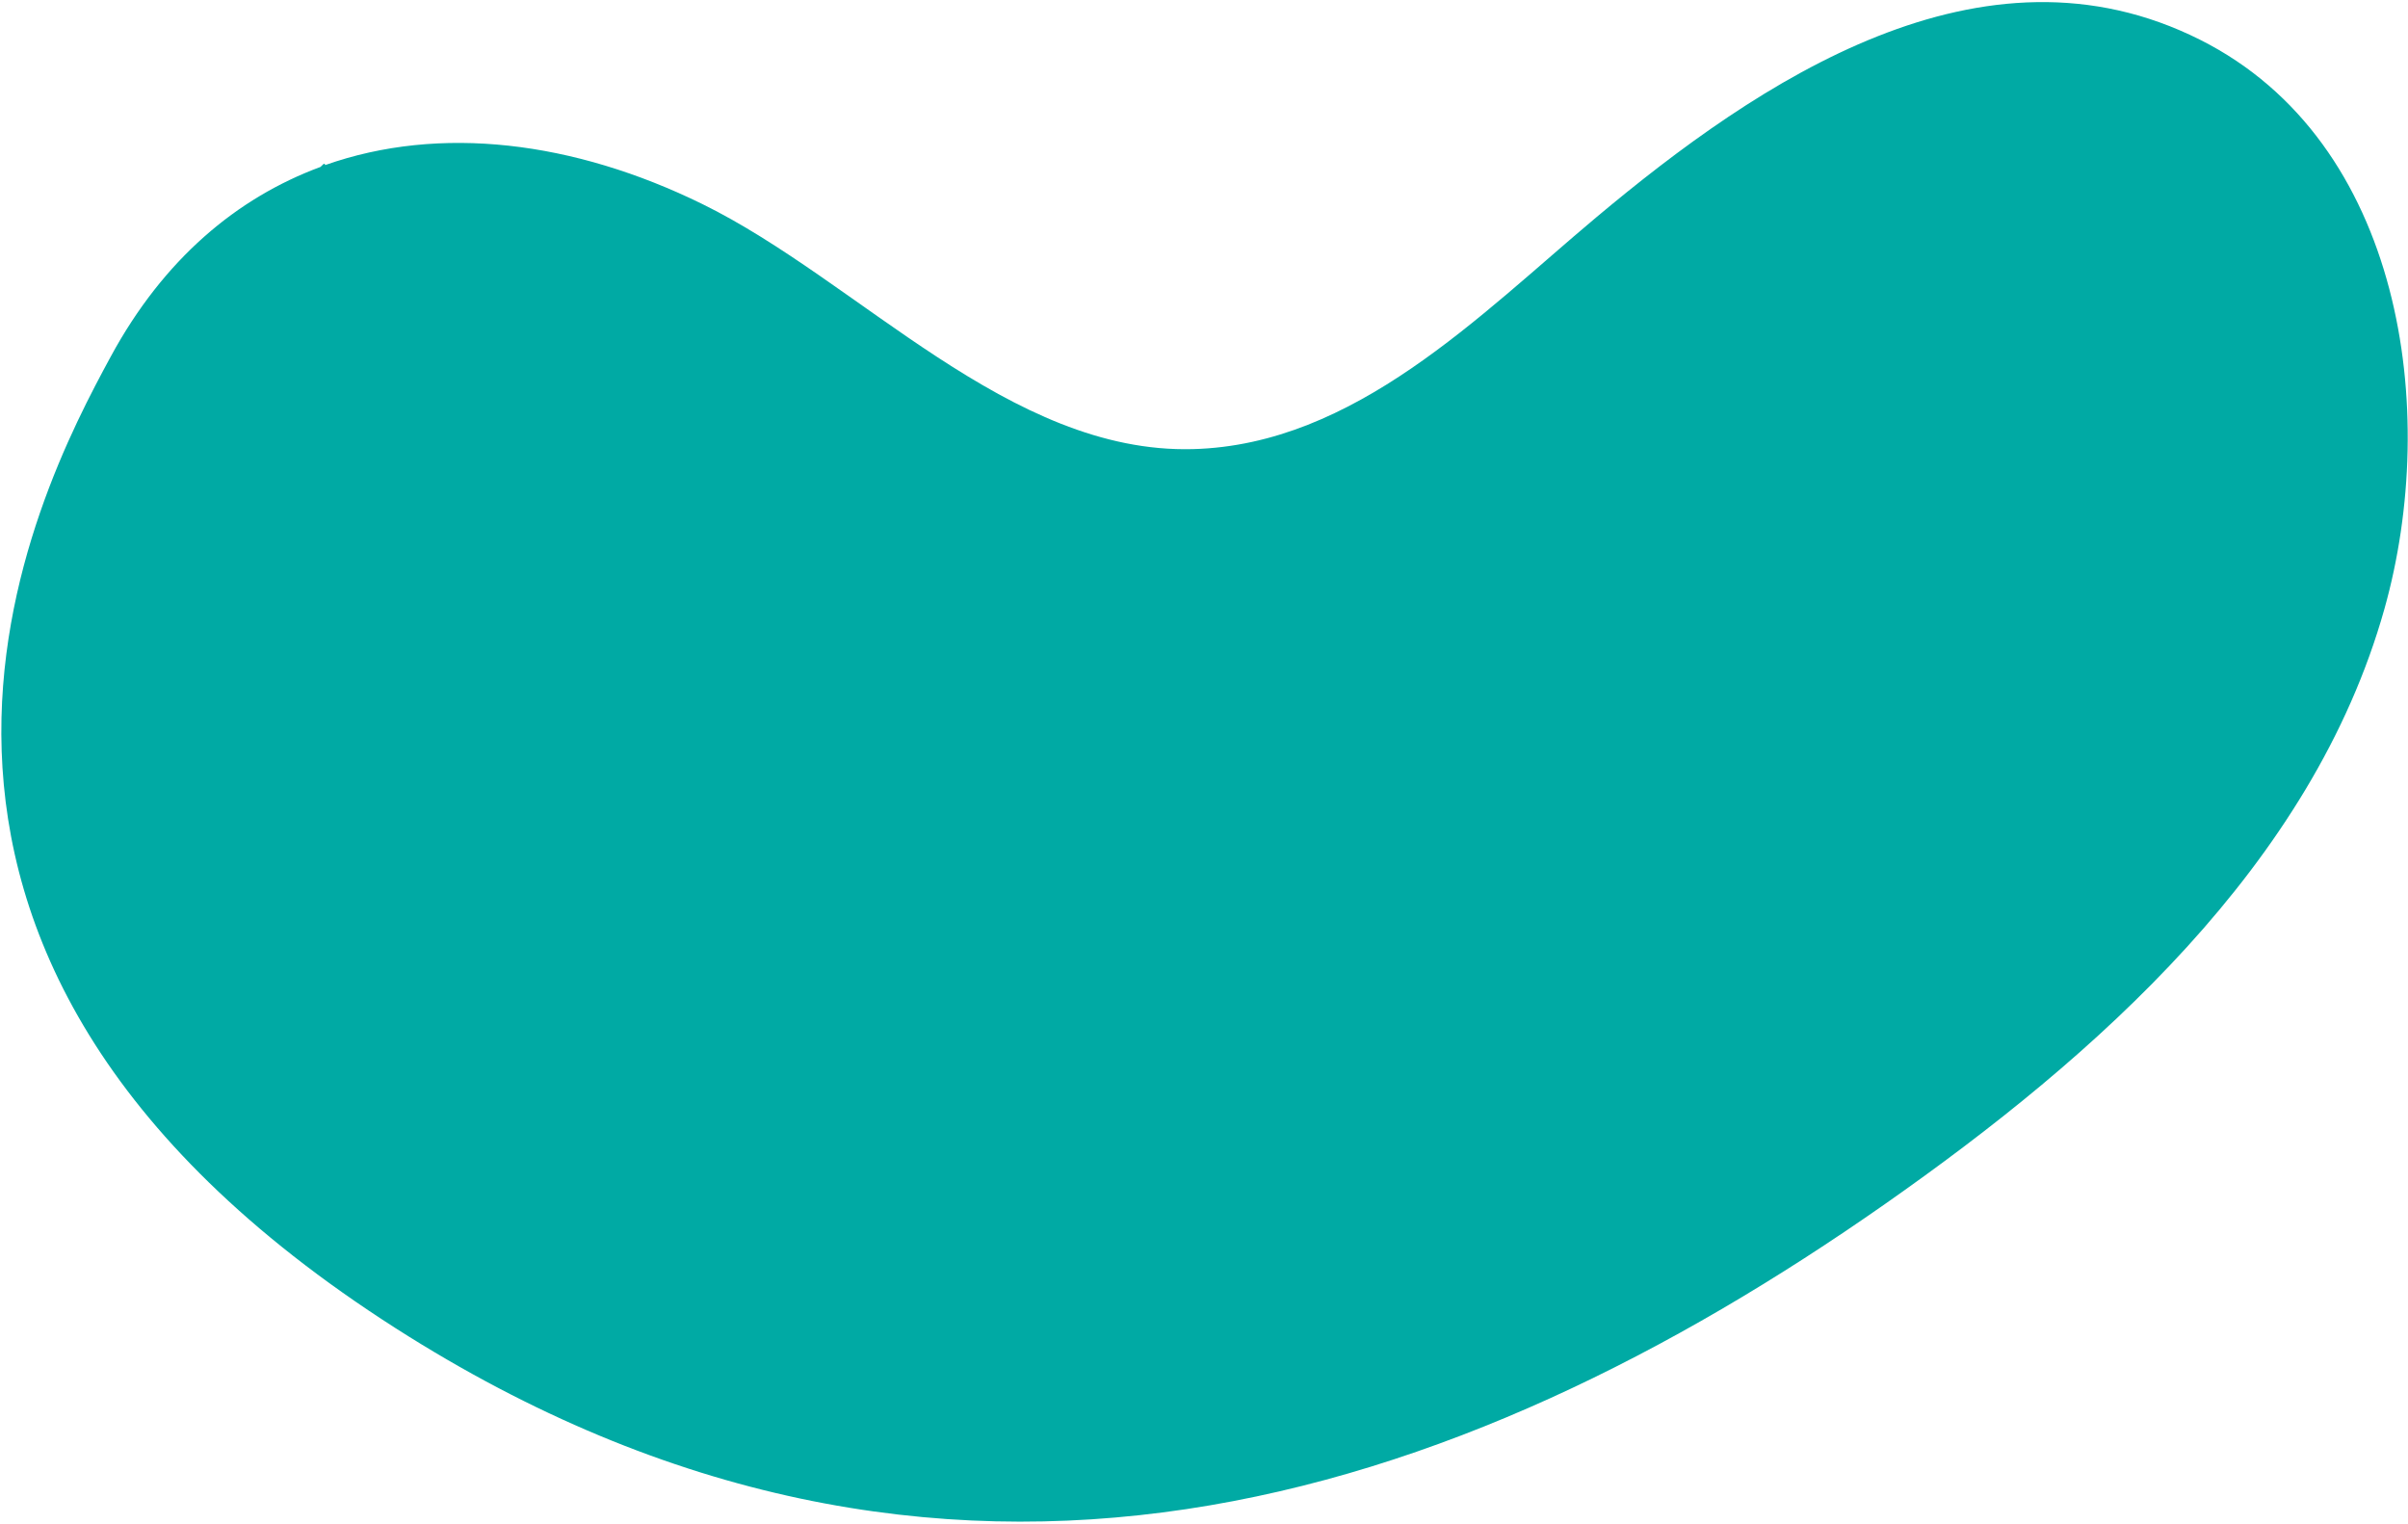
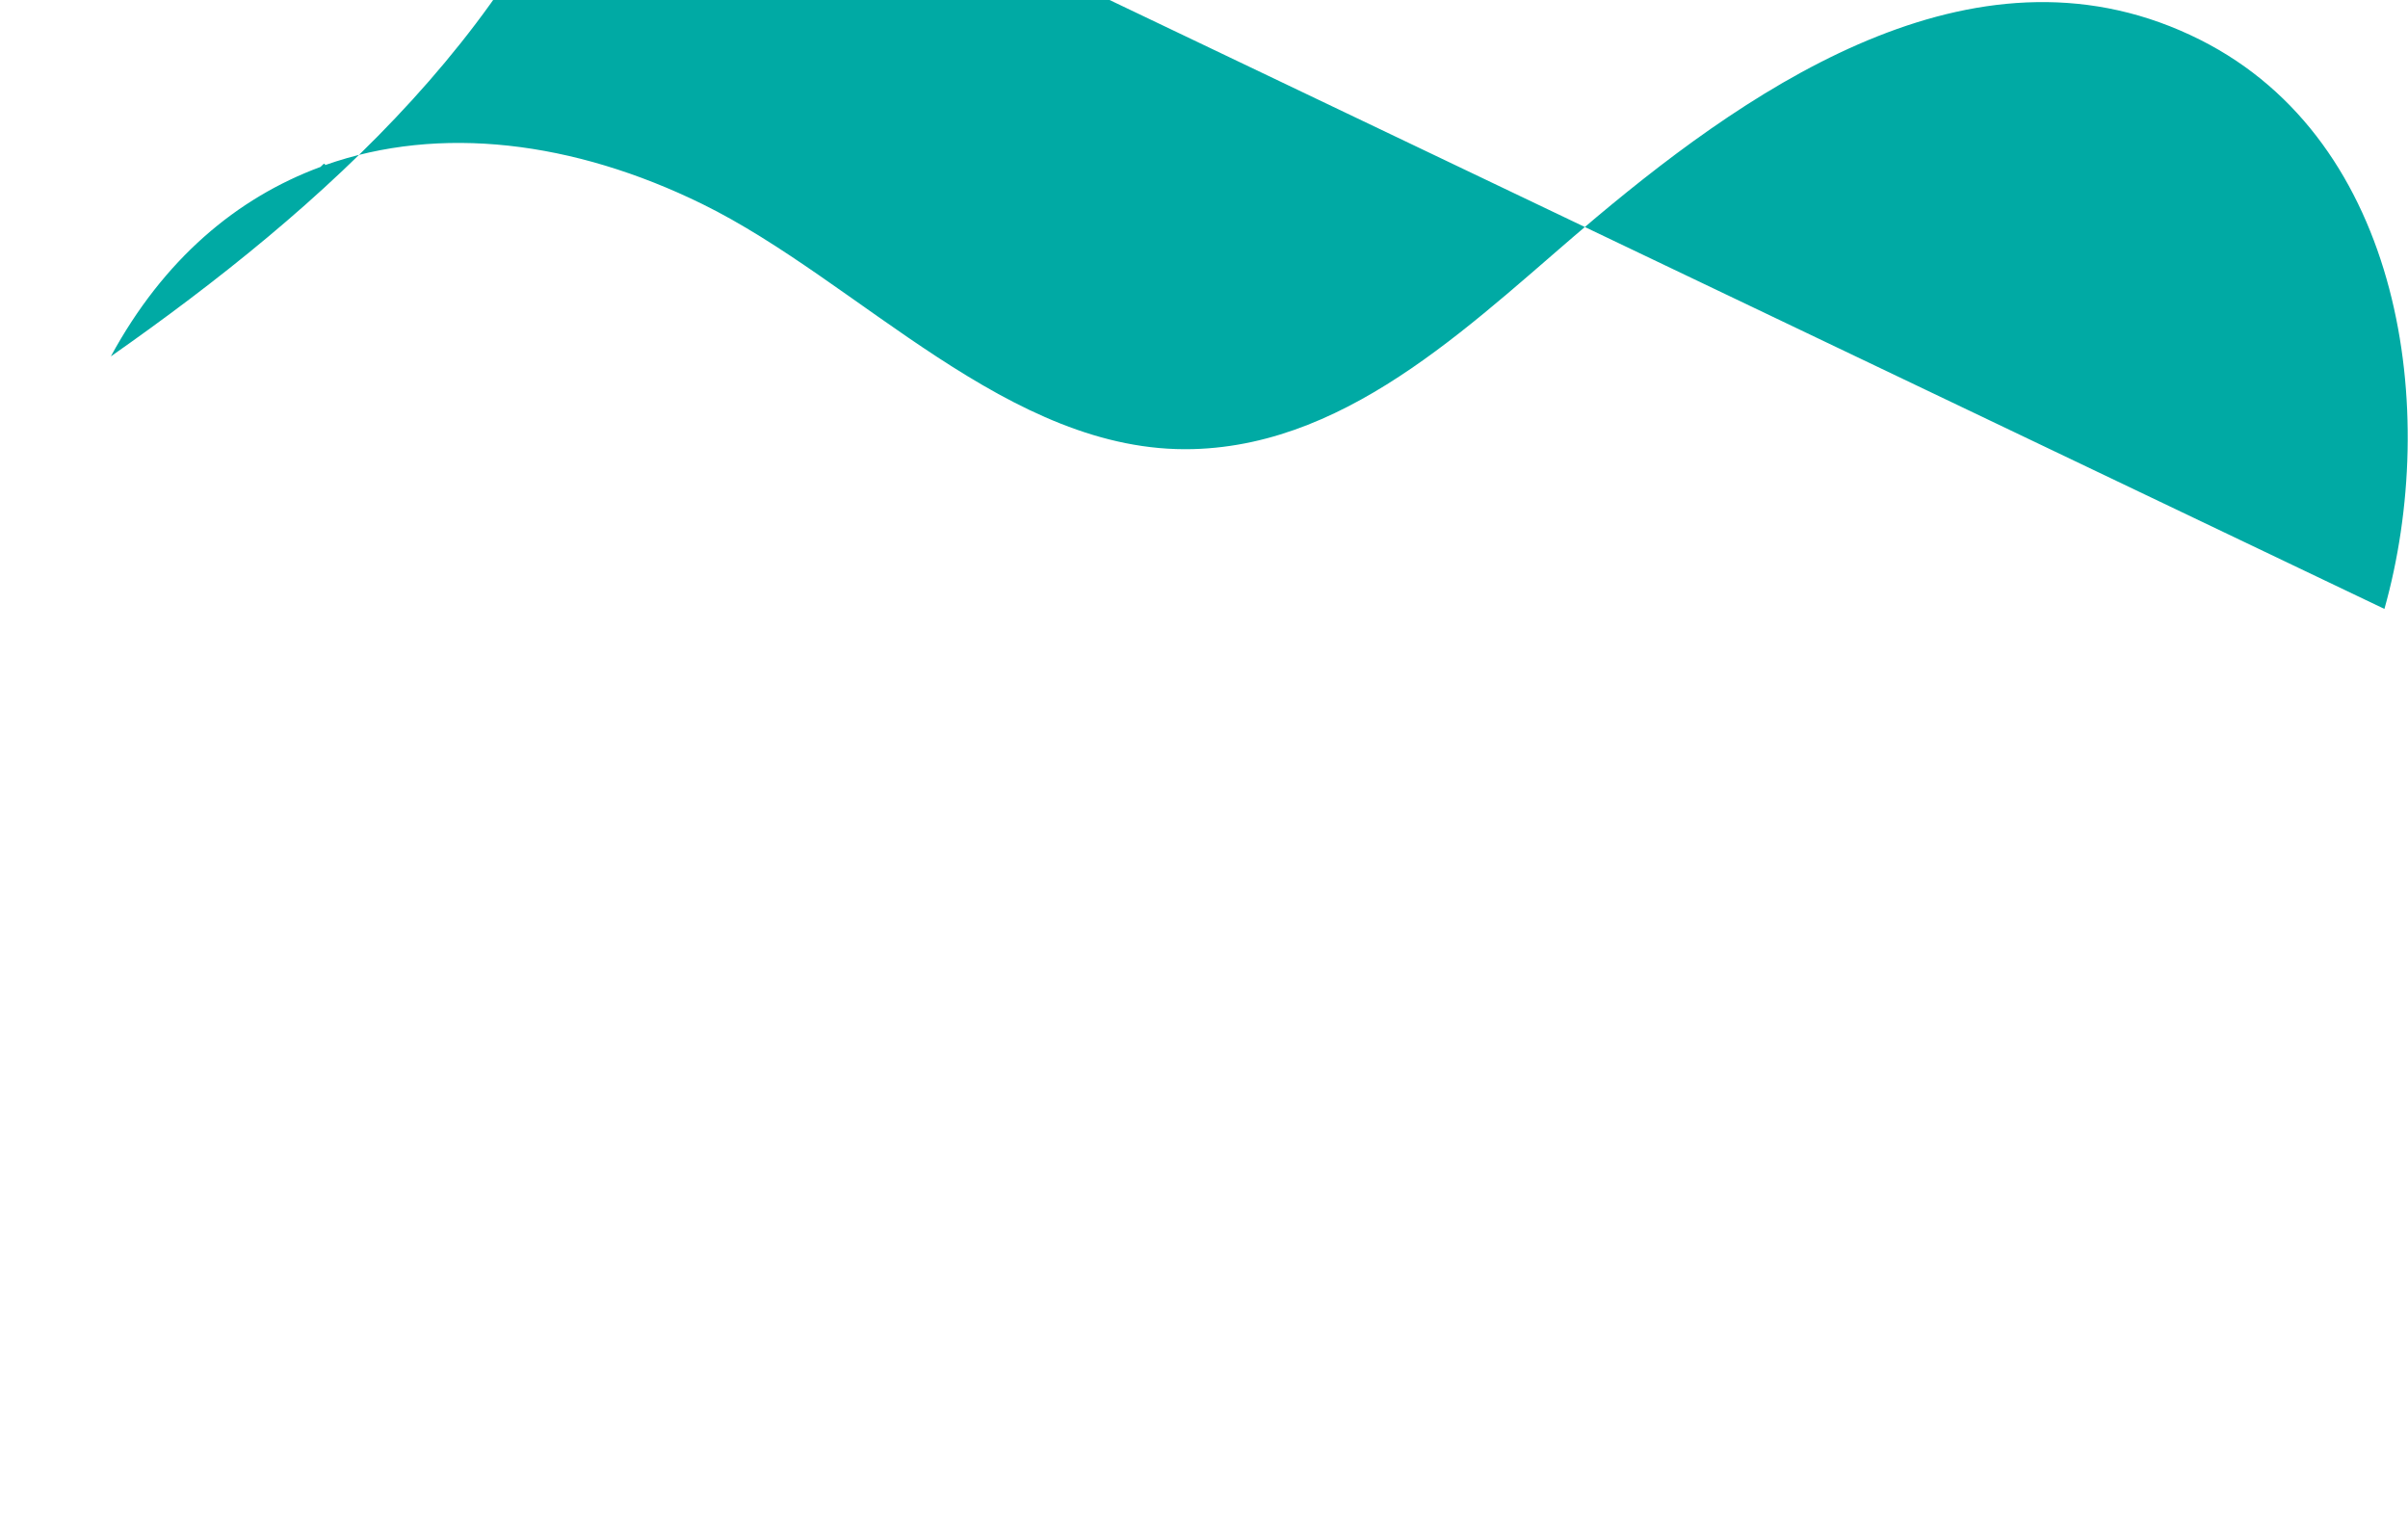
<svg xmlns="http://www.w3.org/2000/svg" width="828" height="524" viewBox="0 0 828 524">
  <g>
    <g>
-       <path fill="#00aaa4" d="M819.893 209.348C839 141.363 826.247 48.737 756.554 13.694 681.59-24 604.836 27.824 548.818 74.775c-39.977 33.508-83.011 78.147-138.588 79.631-63.223 1.689-114.724-57.773-168.764-84.272-44.164-21.658-90.211-27.336-129.646-13.382-.036-.32-.288-.606-.608-.332-.365.31-.651.662-1.013.973-28.768 10.63-53.952 31.74-72.082 65.137C12.46 169.788-69 325.657 136.087 456.676 324.428 577 501.903 516.404 648.233 413.9c72.389-50.708 146.881-116.395 171.659-204.552z" />
+       <path fill="#00aaa4" d="M819.893 209.348C839 141.363 826.247 48.737 756.554 13.694 681.59-24 604.836 27.824 548.818 74.775c-39.977 33.508-83.011 78.147-138.588 79.631-63.223 1.689-114.724-57.773-168.764-84.272-44.164-21.658-90.211-27.336-129.646-13.382-.036-.32-.288-.606-.608-.332-.365.31-.651.662-1.013.973-28.768 10.63-53.952 31.74-72.082 65.137c72.389-50.708 146.881-116.395 171.659-204.552z" />
    </g>
  </g>
</svg>